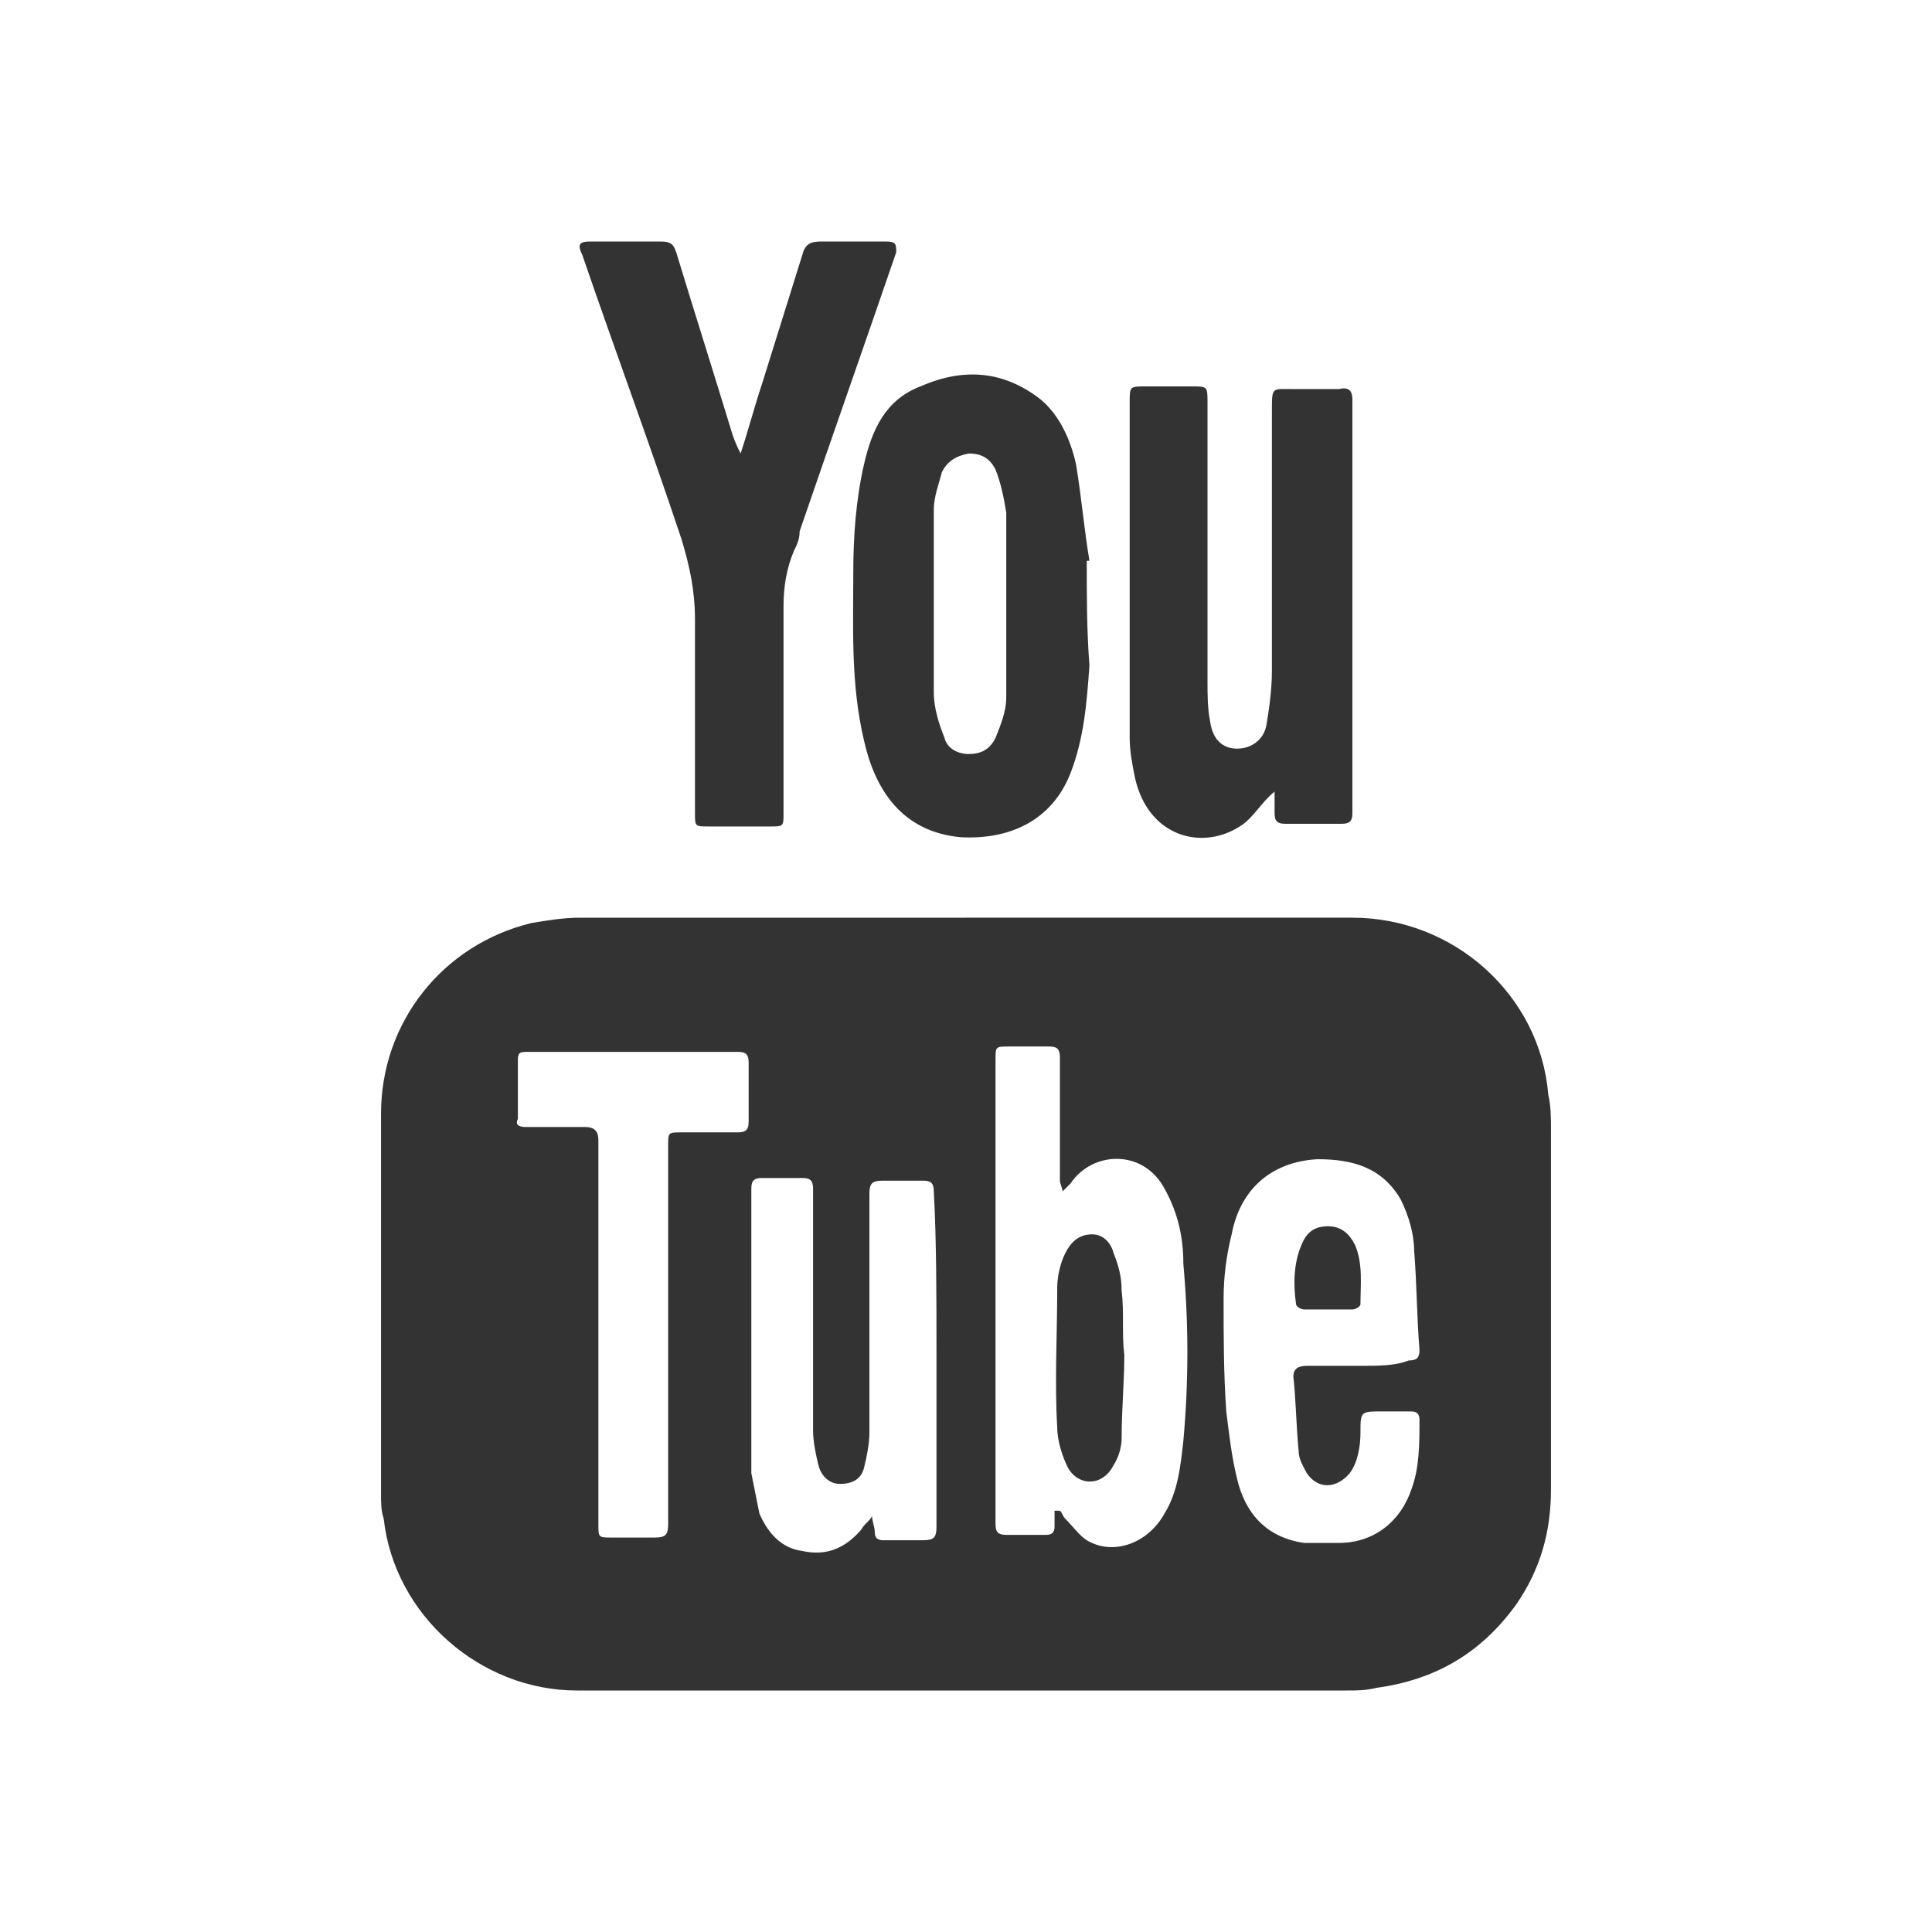
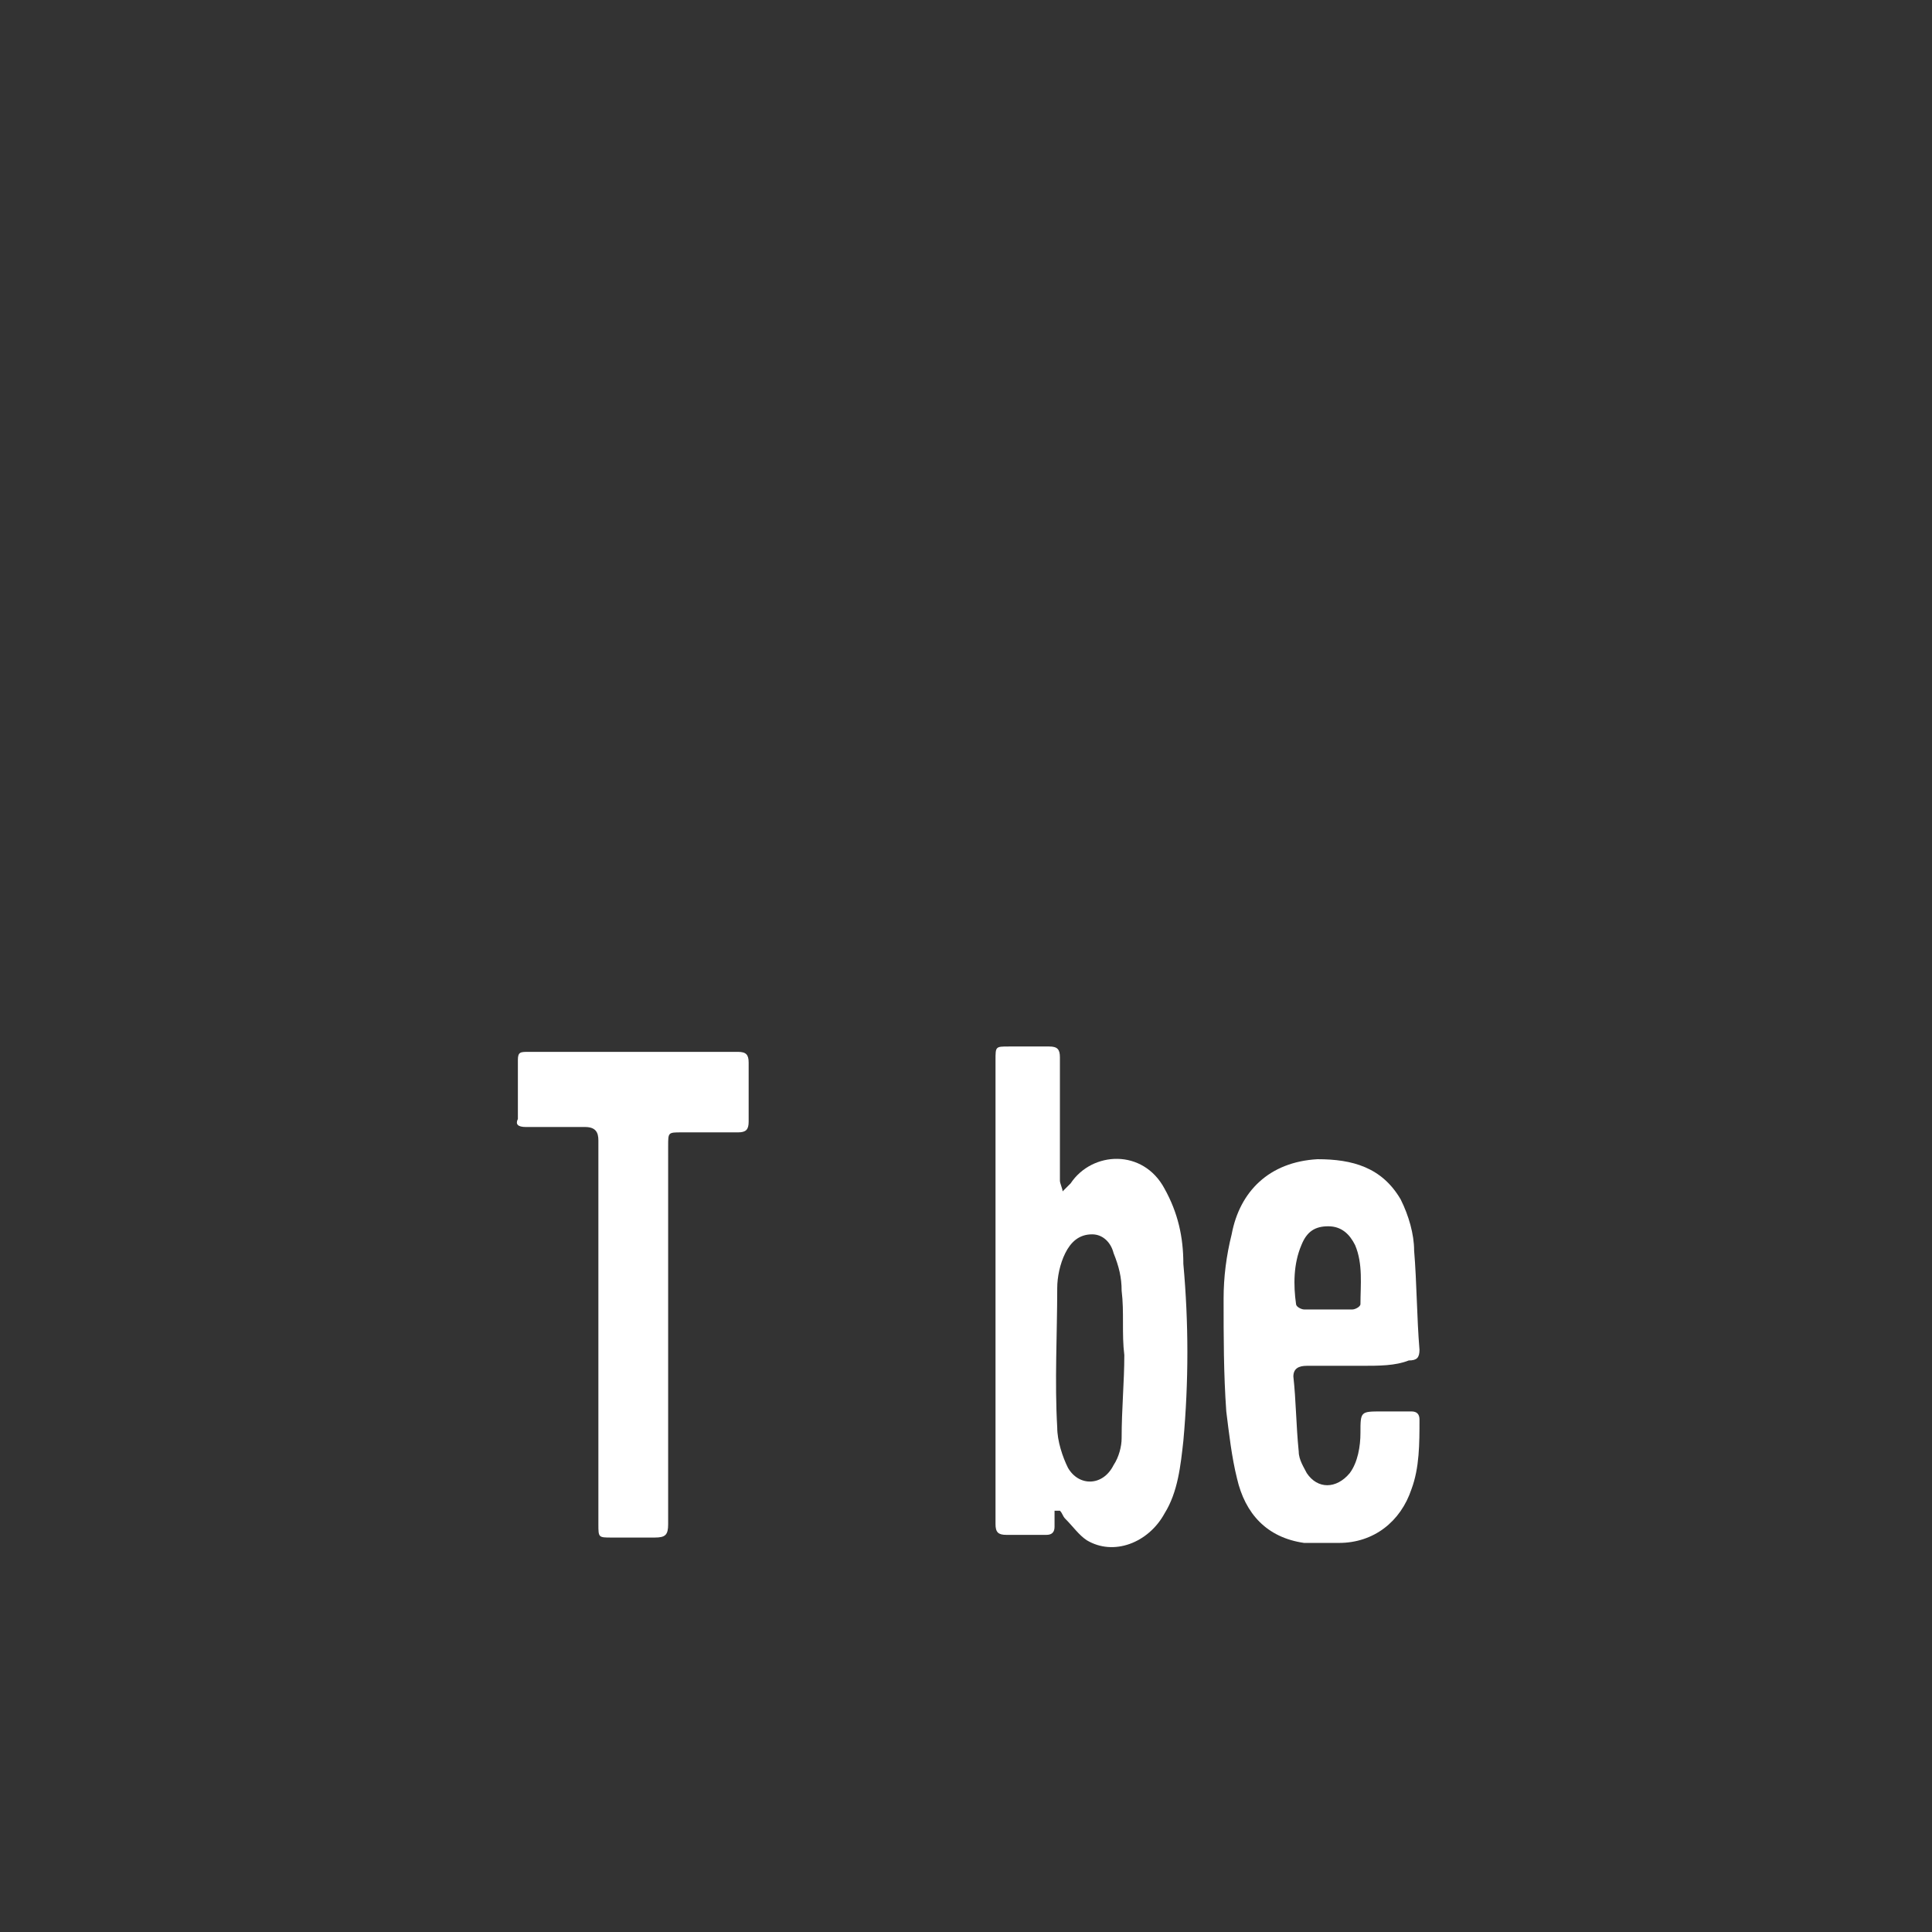
<svg xmlns="http://www.w3.org/2000/svg" version="1.1" id="Layer_1" x="0px" y="0px" viewBox="0 0 72 72" style="enable-background:new 0 0 72 72;" xml:space="preserve">
  <rect x="0" y="0" width="72" height="72" fill="#333333" stroke="none" />
  <style type="text/css">.st0{fill:#FFF;}</style>
  <g>
-     <path class="st0" d="M72,72c-24,0-48,0-72,0C0,48,0,24,0,0c24,0,48,0,72,0C72,24,72,48,72,72z M36,34.2c-4.8,0-9.6,0-14.4,0   c-0.6,0-1.2,0.1-1.8,0.2c-3.3,0.8-5.6,3.7-5.6,7.1c0,4.7,0,9.4,0,14.2c0,0.3,0,0.6,0.1,0.9c0.4,3.6,3.6,6.4,7.2,6.4   c9.6,0,19.1,0,28.7,0c0.4,0,0.7,0,1.1-0.1c2.2-0.3,3.9-1.3,5.2-3.1c0.9-1.3,1.3-2.7,1.3-4.3c0-4.5,0-9,0-13.4c0-0.4,0-0.9-0.1-1.3   c-0.3-3.7-3.5-6.6-7.3-6.6C45.6,34.2,40.8,34.2,36,34.2z M27.6,16.9C27.6,16.9,27.6,16.9,27.6,16.9c-0.1-0.2-0.2-0.4-0.3-0.7   c-0.7-2.3-1.4-4.5-2.1-6.8C25.1,9.1,25,9,24.6,9c-0.9,0-1.7,0-2.6,0c-0.4,0-0.5,0.1-0.3,0.5c1.2,3.5,2.5,7,3.7,10.6   c0.3,1,0.5,1.9,0.5,3c0,2.4,0,4.8,0,7.2c0,0.5,0,0.5,0.5,0.5c0.8,0,1.5,0,2.3,0c0.5,0,0.5,0,0.5-0.5c0-2.6,0-5.1,0-7.7   c0-0.7,0.1-1.4,0.4-2.1c0.1-0.2,0.2-0.4,0.2-0.7c1.2-3.5,2.4-6.9,3.6-10.4C33.4,9.1,33.4,9,33,9c-0.8,0-1.6,0-2.4,0   c-0.4,0-0.6,0.1-0.7,0.5c-0.5,1.6-1,3.2-1.5,4.8C28.1,15.2,27.9,16,27.6,16.9z M40.5,20.9c0,0,0.1,0,0.1,0   c-0.2-1.2-0.3-2.4-0.5-3.6c-0.2-0.9-0.6-1.8-1.3-2.4c-1.4-1.1-2.9-1.2-4.5-0.5c-1.3,0.5-1.8,1.6-2.1,2.9c-0.3,1.3-0.4,2.7-0.4,4   c0,2.1-0.1,4.2,0.4,6.3c0.4,1.8,1.4,3.4,3.6,3.6c1.8,0.1,3.4-0.6,4.1-2.4c0.5-1.3,0.6-2.6,0.7-4C40.5,23.5,40.5,22.2,40.5,20.9z    M47.5,29.5c0,0.2,0,0.5,0,0.8c0,0.3,0.1,0.4,0.4,0.4c0.7,0,1.4,0,2.1,0c0.3,0,0.4-0.1,0.4-0.4c0-5.1,0-10.3,0-15.4   c0-0.3-0.1-0.5-0.5-0.4c-0.6,0-1.1,0-1.7,0c-0.8,0-0.8-0.1-0.8,0.8c0,3.2,0,6.4,0,9.7c0,0.7-0.1,1.4-0.2,2   c-0.1,0.6-0.6,0.9-1.1,0.9c-0.5,0-0.9-0.3-1-1c-0.1-0.5-0.1-1-0.1-1.5c0-3.5,0-6.9,0-10.4c0-0.6,0-0.6-0.6-0.6c-0.6,0-1.1,0-1.7,0   c-0.6,0-0.6,0-0.6,0.6c0,4.2,0,8.3,0,12.5c0,0.5,0.1,1,0.2,1.5c0.5,2.2,2.5,2.7,3.9,1.8C46.7,30.5,47,29.9,47.5,29.5z" />
    <path class="st0" d="M39.3,56.3c0,0.2,0,0.4,0,0.6c0,0.2-0.1,0.3-0.3,0.3c-0.5,0-1,0-1.5,0c-0.3,0-0.4-0.1-0.4-0.4   c0-2.2,0-4.4,0-6.6c0-3.6,0-7.1,0-10.7c0-0.5,0-0.5,0.5-0.5c0.5,0,1,0,1.5,0c0.3,0,0.4,0.1,0.4,0.4c0,1.5,0,3,0,4.6   c0,0.1,0.1,0.3,0.1,0.4c0.1-0.1,0.2-0.2,0.3-0.3c0.8-1.2,2.7-1.3,3.5,0.2c0.5,0.9,0.7,1.8,0.7,2.8c0.2,2.2,0.2,4.4,0,6.6   c-0.1,0.9-0.2,1.9-0.7,2.7c-0.6,1.1-1.9,1.6-2.9,1c-0.3-0.2-0.5-0.5-0.8-0.8c-0.1-0.1-0.1-0.2-0.2-0.3   C39.5,56.3,39.4,56.3,39.3,56.3z M41.9,50.5C41.9,50.5,41.9,50.5,41.9,50.5c-0.1-0.8,0-1.6-0.1-2.4c0-0.5-0.1-0.9-0.3-1.4   c-0.1-0.4-0.4-0.7-0.8-0.7c-0.5,0-0.8,0.3-1,0.7c-0.2,0.4-0.3,0.9-0.3,1.3c0,1.7-0.1,3.5,0,5.2c0,0.5,0.2,1.1,0.4,1.5   c0.4,0.7,1.3,0.7,1.7-0.1c0.2-0.3,0.3-0.7,0.3-1C41.8,52.5,41.9,51.5,41.9,50.5z" />
    <path class="st0" d="M50.7,50.9c-0.7,0-1.3,0-2,0c-0.3,0-0.5,0.1-0.5,0.4c0.1,0.9,0.1,1.8,0.2,2.8c0,0.3,0.2,0.6,0.3,0.8   c0.4,0.6,1.1,0.6,1.6,0c0.3-0.4,0.4-1,0.4-1.5c0-0.8,0-0.8,0.8-0.8c0.4,0,0.7,0,1.1,0c0.2,0,0.3,0.1,0.3,0.3c0,0.9,0,1.8-0.3,2.6   c-0.4,1.2-1.4,2-2.7,2c-0.4,0-0.8,0-1.3,0c-1.4-0.2-2.2-1.1-2.5-2.4c-0.2-0.8-0.3-1.7-0.4-2.5c-0.1-1.4-0.1-2.8-0.1-4.2   c0-0.8,0.1-1.6,0.3-2.4c0.3-1.6,1.4-2.7,3.2-2.8c1.3,0,2.4,0.3,3.1,1.5c0.3,0.6,0.5,1.3,0.5,1.9c0.1,1.2,0.1,2.5,0.2,3.7   c0,0.3-0.1,0.4-0.4,0.4C52,50.9,51.4,50.9,50.7,50.9z M49.5,48.8c0.3,0,0.6,0,0.9,0c0.1,0,0.3-0.1,0.3-0.2c0-0.7,0.1-1.5-0.2-2.2   c-0.2-0.4-0.5-0.7-1-0.7c-0.5,0-0.8,0.2-1,0.7c-0.3,0.7-0.3,1.5-0.2,2.2c0,0.1,0.2,0.2,0.3,0.2C48.9,48.8,49.2,48.8,49.5,48.8z" />
-     <path class="st0" d="M34.9,50.5c0,2.1,0,4.2,0,6.4c0,0.4-0.1,0.5-0.5,0.5c-0.5,0-1,0-1.5,0c-0.2,0-0.3-0.1-0.3-0.3   c0-0.2-0.1-0.4-0.1-0.6c-0.1,0.2-0.3,0.3-0.4,0.5c-0.6,0.7-1.3,1-2.2,0.8c-0.8-0.1-1.3-0.7-1.6-1.4c-0.1-0.5-0.2-1-0.3-1.5   c0-3.5,0-7.1,0-10.6c0-0.3,0.1-0.4,0.4-0.4c0.5,0,1,0,1.5,0c0.3,0,0.4,0.1,0.4,0.4c0,3,0,6,0,9c0,0.4,0.1,0.9,0.2,1.3   c0.1,0.4,0.4,0.7,0.8,0.7c0.5,0,0.8-0.2,0.9-0.6c0.1-0.4,0.2-0.9,0.2-1.3c0-3,0-6,0-8.9c0-0.4,0.1-0.5,0.5-0.5c0.5,0,1,0,1.5,0   c0.3,0,0.4,0.1,0.4,0.4C34.9,46.2,34.9,48.3,34.9,50.5z" />
    <path class="st0" d="M24.9,49.7c0,2.4,0,4.8,0,7.1c0,0.4-0.1,0.5-0.5,0.5c-0.5,0-1.1,0-1.6,0c-0.5,0-0.5,0-0.5-0.5   c0-4.6,0-9.1,0-13.7c0-0.2,0-0.4,0-0.6c0-0.3-0.1-0.5-0.5-0.5c-0.7,0-1.5,0-2.2,0c-0.3,0-0.4-0.1-0.3-0.3c0-0.7,0-1.5,0-2.2   c0-0.3,0.1-0.3,0.4-0.3c2.6,0,5.2,0,7.8,0c0.3,0,0.4,0.1,0.4,0.4c0,0.7,0,1.5,0,2.2c0,0.3-0.1,0.4-0.4,0.4c-0.7,0-1.4,0-2.1,0   c-0.5,0-0.5,0-0.5,0.5C24.9,45,24.9,47.3,24.9,49.7z" />
-     <path class="st0" d="M37.5,22.6c0,1.1,0,2.3,0,3.4c0,0.5-0.2,1-0.4,1.5c-0.2,0.4-0.5,0.6-1,0.6c-0.4,0-0.8-0.2-0.9-0.6   c-0.2-0.5-0.4-1.1-0.4-1.7c0-2.3,0-4.5,0-6.8c0-0.5,0.2-1,0.3-1.4c0.2-0.4,0.5-0.6,1-0.7c0.5,0,0.8,0.2,1,0.6   c0.2,0.5,0.3,1,0.4,1.6C37.5,20.3,37.5,21.4,37.5,22.6z" />
  </g>
</svg>